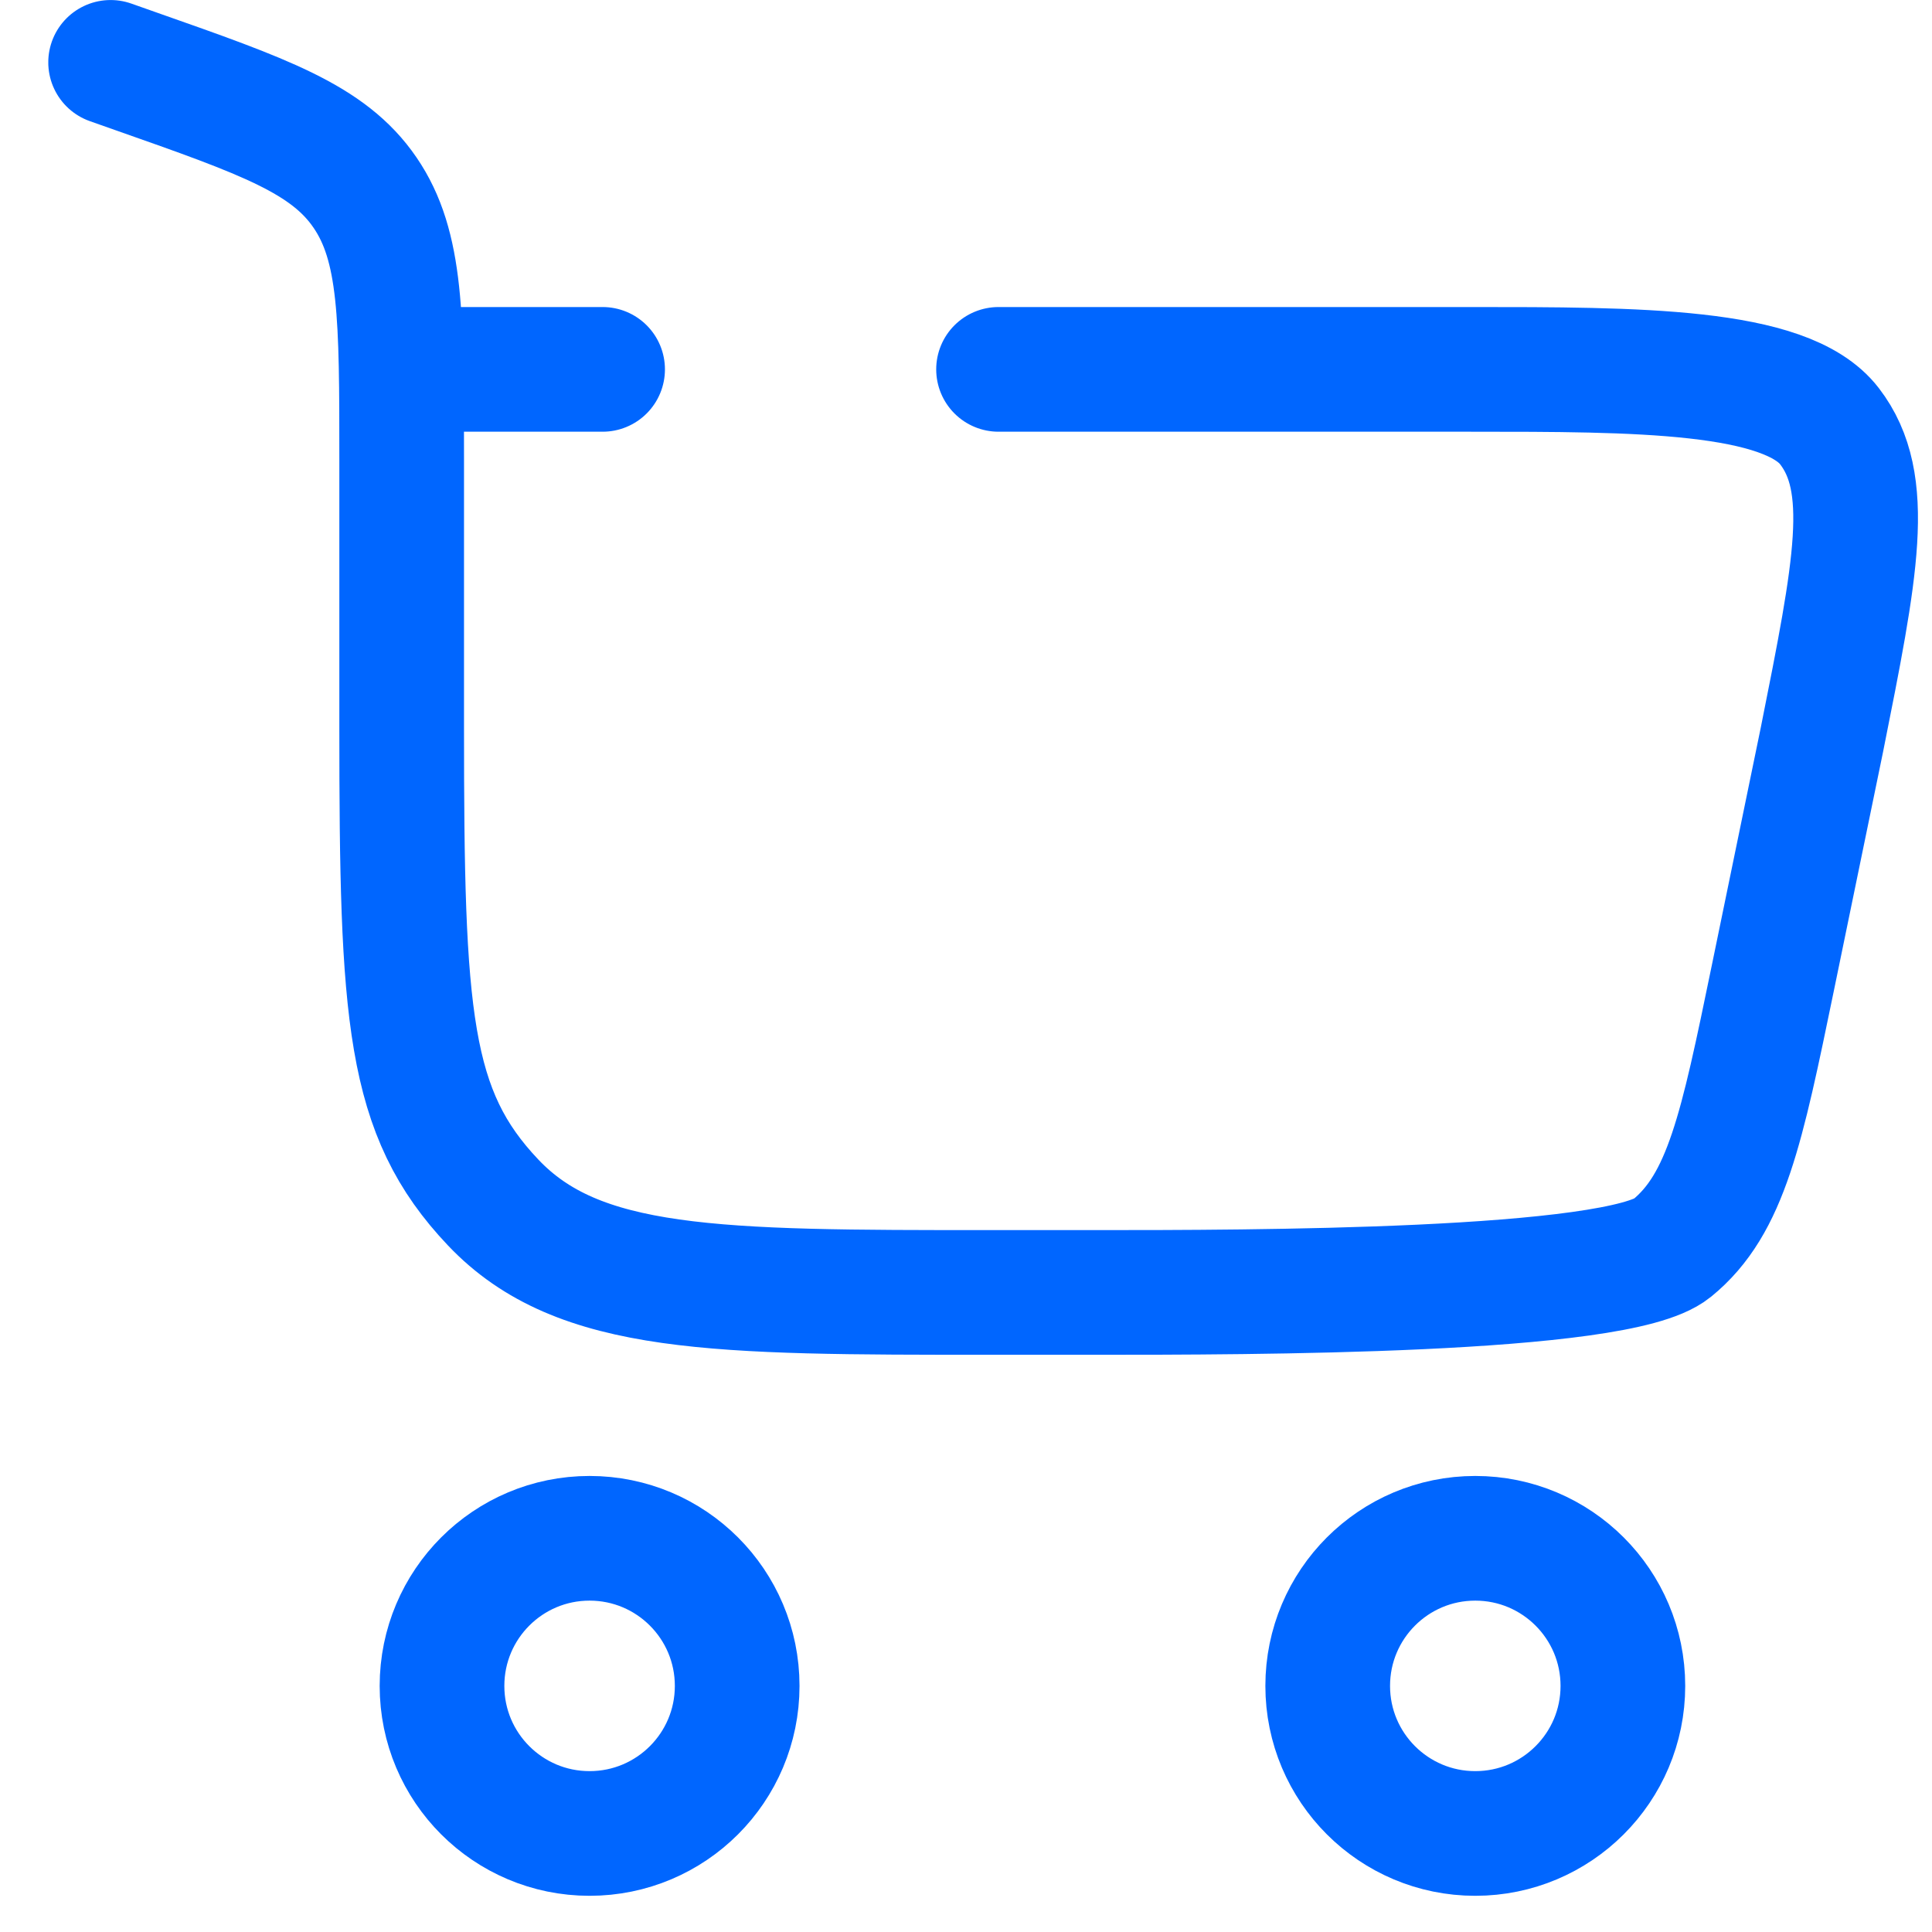
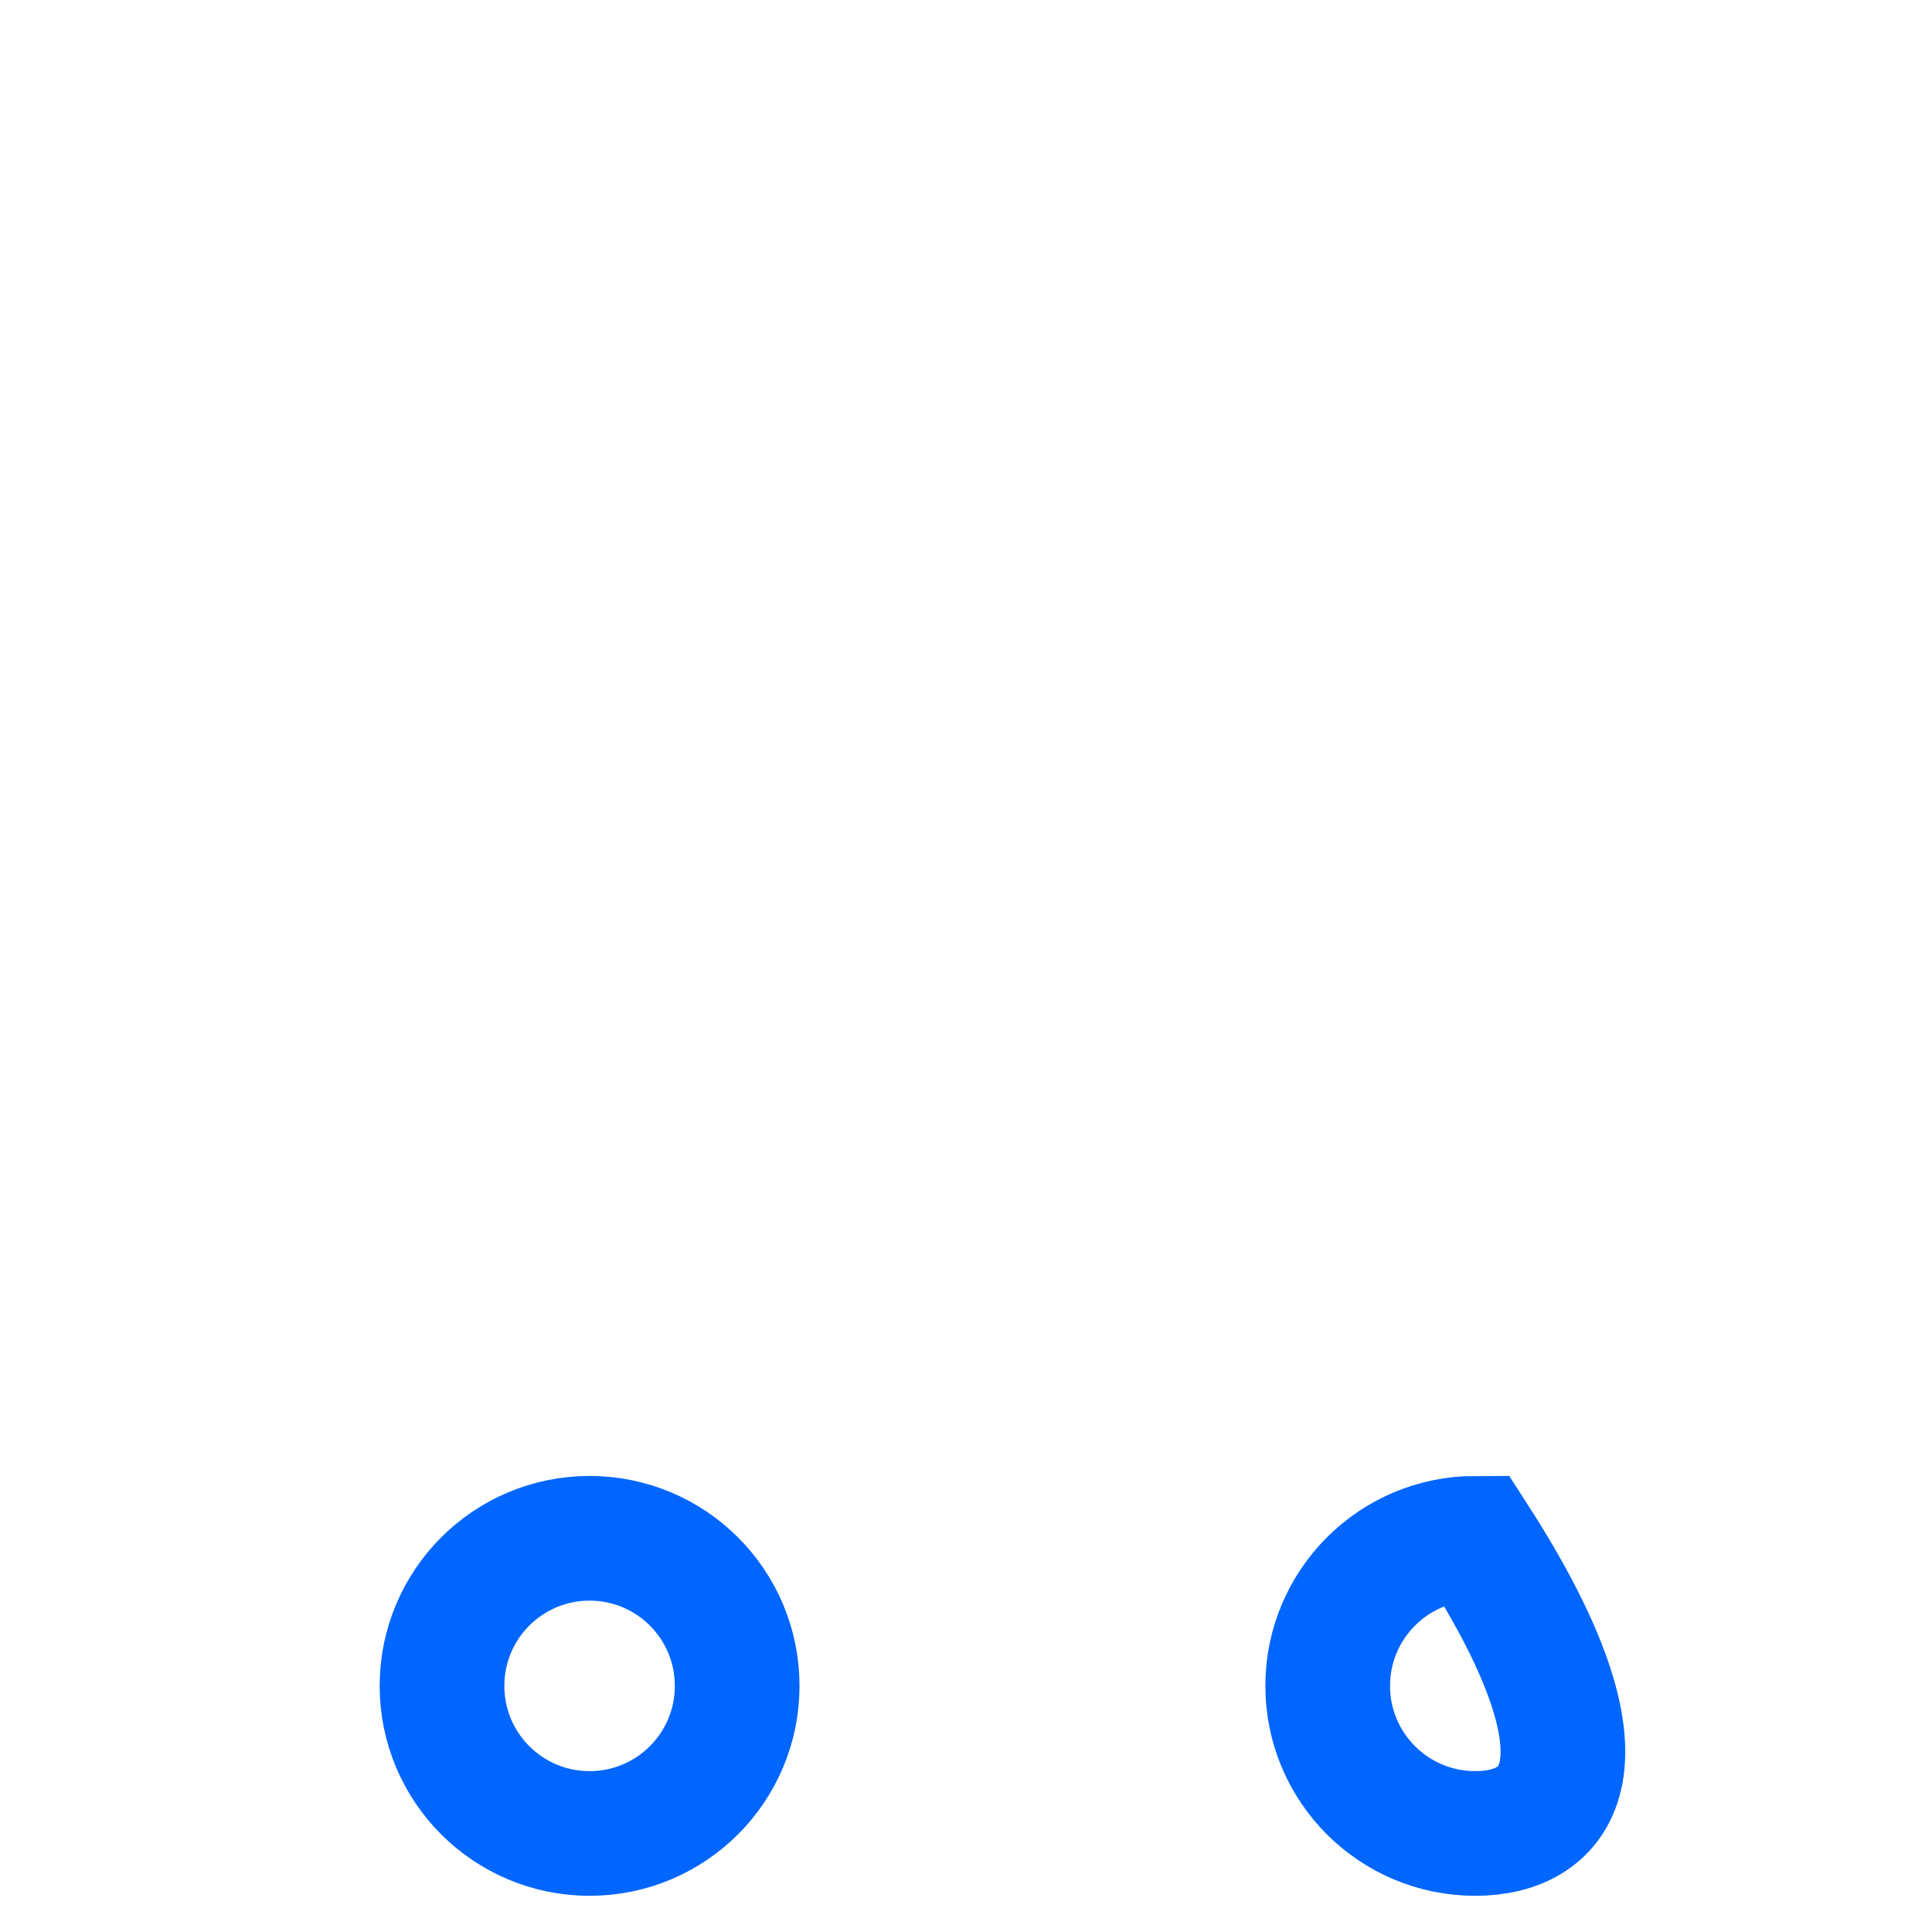
<svg xmlns="http://www.w3.org/2000/svg" width="32" height="32" viewBox="0 0 32 32" fill="none">
  <g clip-path="url(#clip0_2218_3677)">
    <path d="M9.765 25.479C11.116 25.479 12.21 26.573 12.21 27.924C12.21 29.274 11.116 30.368 9.765 30.368C8.415 30.368 7.321 29.274 7.321 27.924C7.321 26.573 8.415 25.479 9.765 25.479Z" stroke="#0066FF" stroke-width="2.065" />
-     <path d="M24.435 25.479C25.785 25.479 26.88 26.573 26.88 27.924C26.88 29.274 25.785 30.368 24.435 30.368C23.085 30.368 21.991 29.274 21.991 27.924C21.991 26.573 23.085 25.479 24.435 25.479Z" stroke="#0066FF" stroke-width="2.065" />
-     <path d="M1.832 1.033L2.257 1.183C4.379 1.929 5.44 2.302 6.046 3.19C6.653 4.077 6.653 5.257 6.653 7.615V12.051C6.653 16.846 6.756 18.428 8.168 19.917C9.58 21.407 11.853 21.407 16.399 21.407H18.131C20.675 21.407 26.794 21.407 27.693 20.674C28.592 19.941 28.849 18.695 29.363 16.203L30.177 12.251C30.743 9.417 31.026 8 30.302 7.059C29.579 6.118 27.107 6.118 24.36 6.118H16.539M6.653 6.118H9.981" stroke="#0066FF" stroke-width="2.065" stroke-linecap="round" />
+     <path d="M24.435 25.479C26.88 29.274 25.785 30.368 24.435 30.368C23.085 30.368 21.991 29.274 21.991 27.924C21.991 26.573 23.085 25.479 24.435 25.479Z" stroke="#0066FF" stroke-width="2.065" />
  </g>
  <defs>
    <clipPath id="clip0_2218_3677">
      <rect width="30.968" height="32" fill="white" transform="translate(0.8)" />
    </clipPath>
  </defs>
</svg>